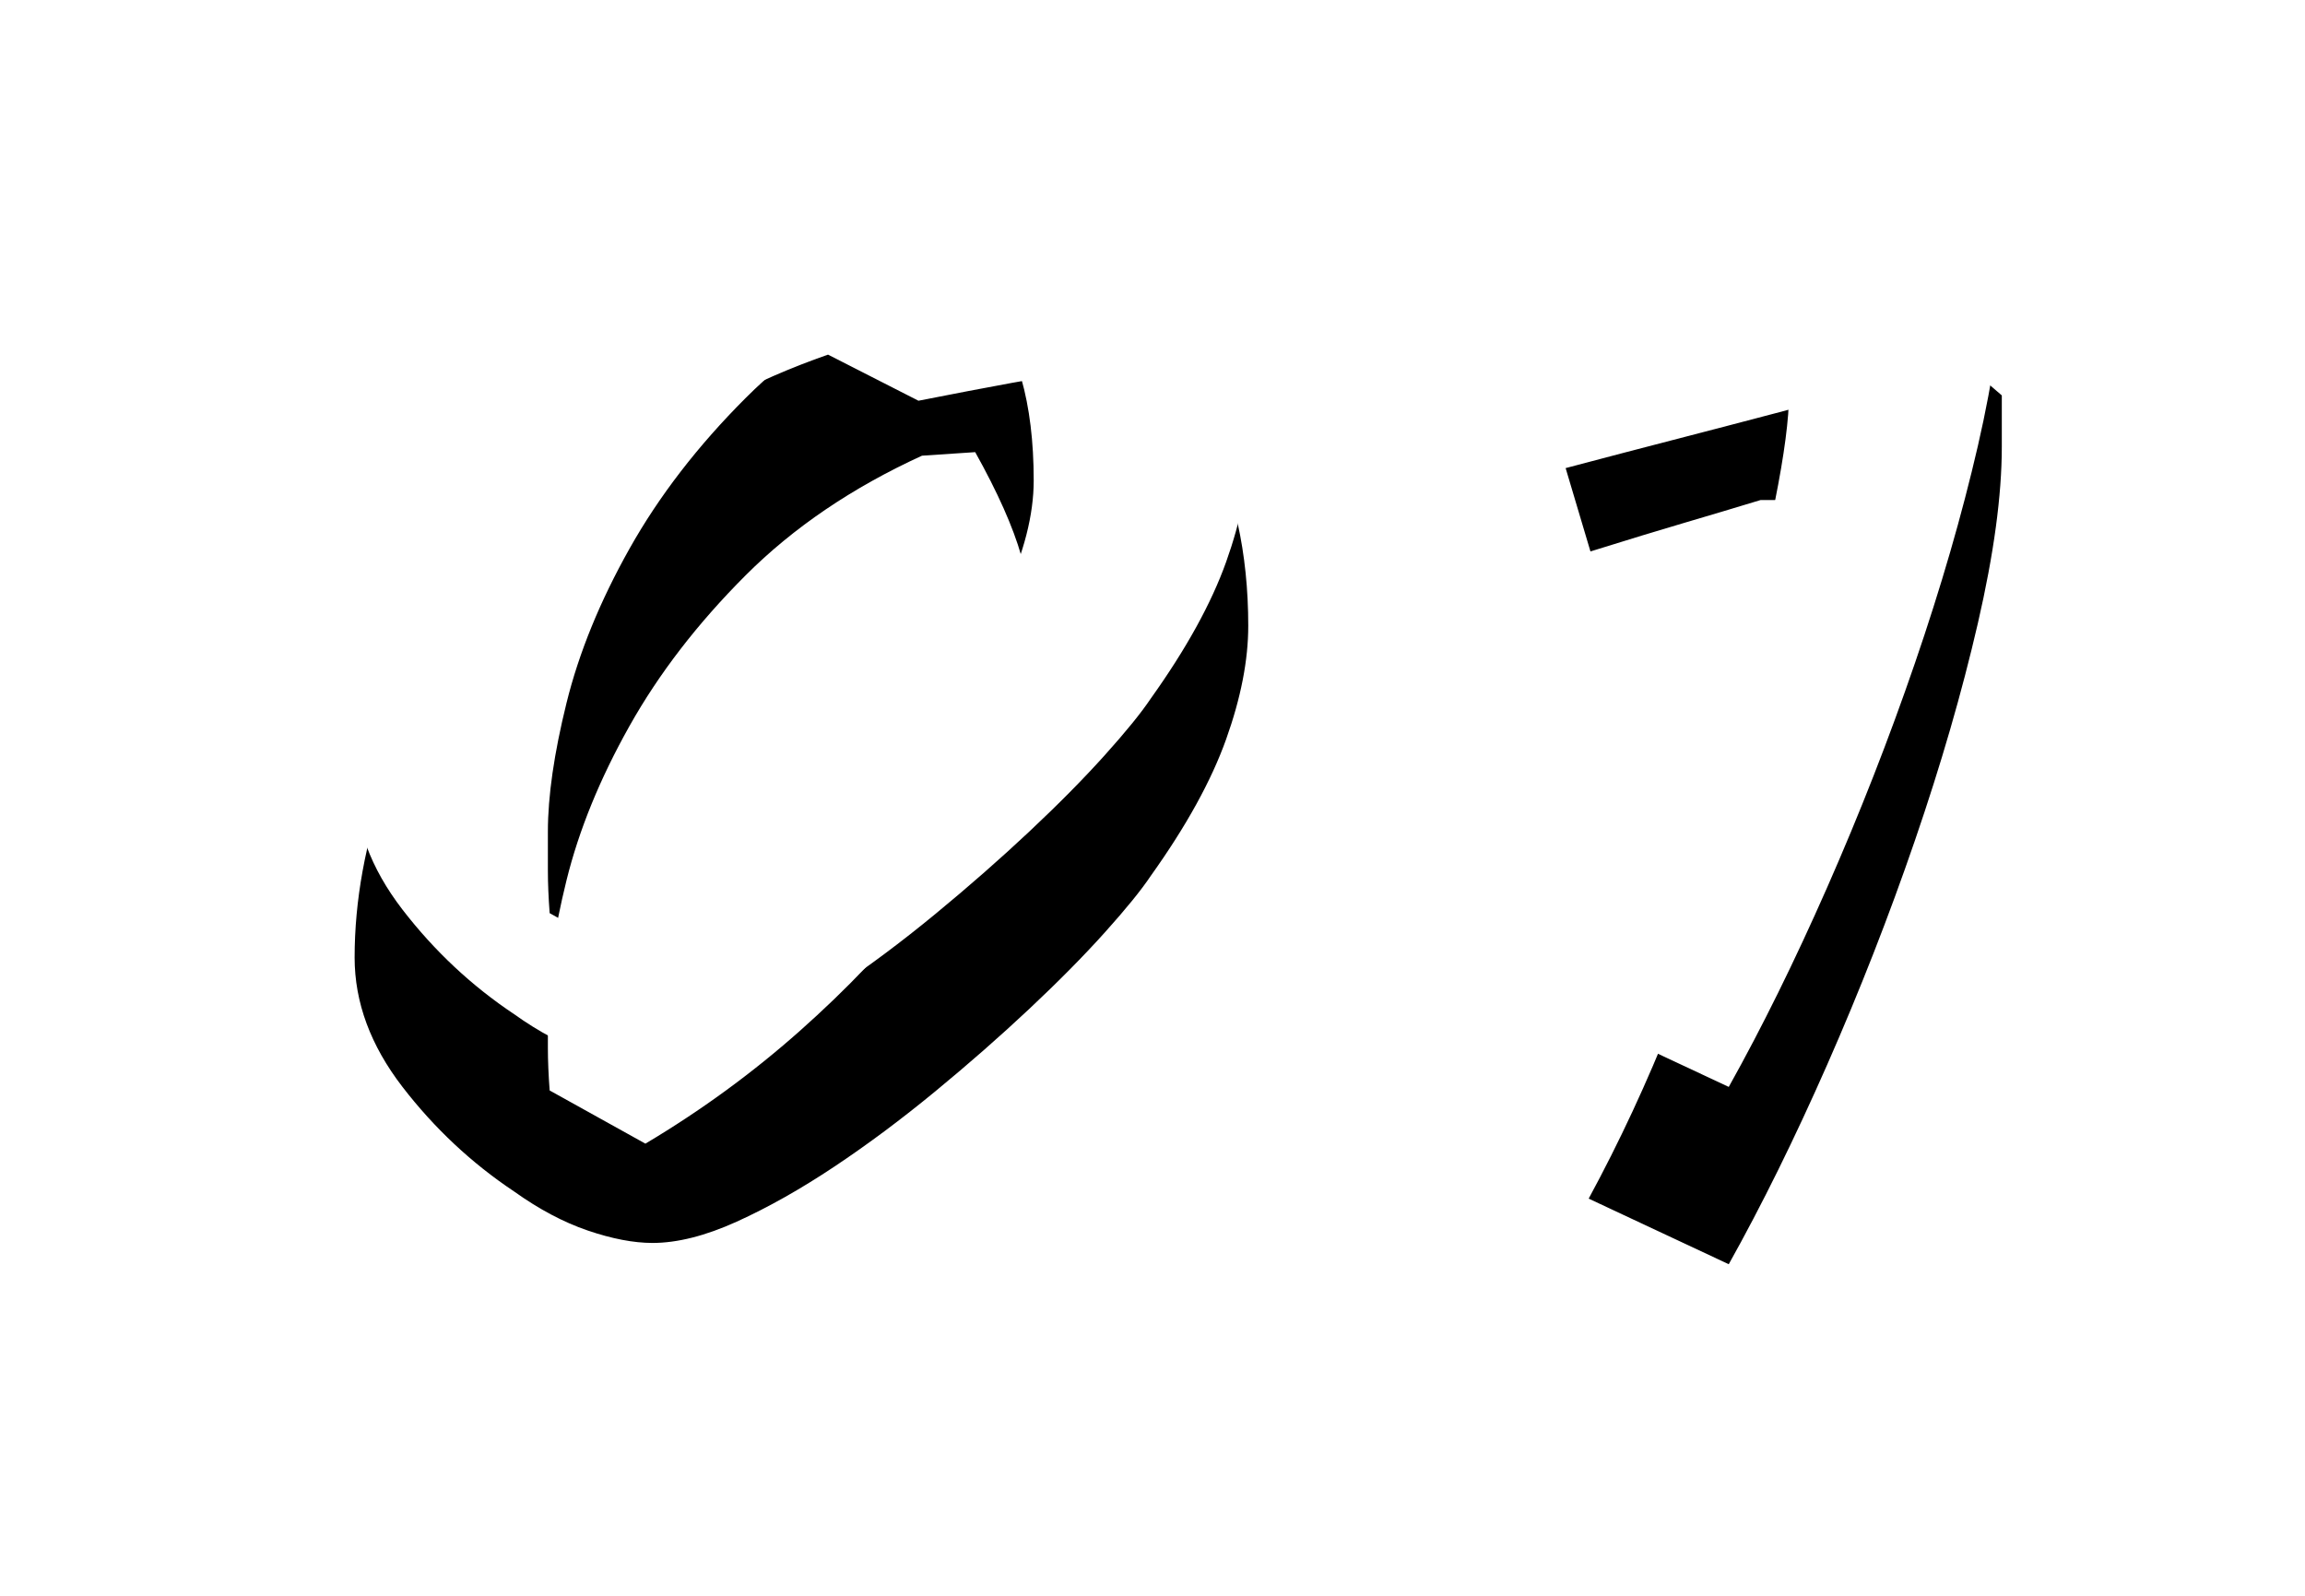
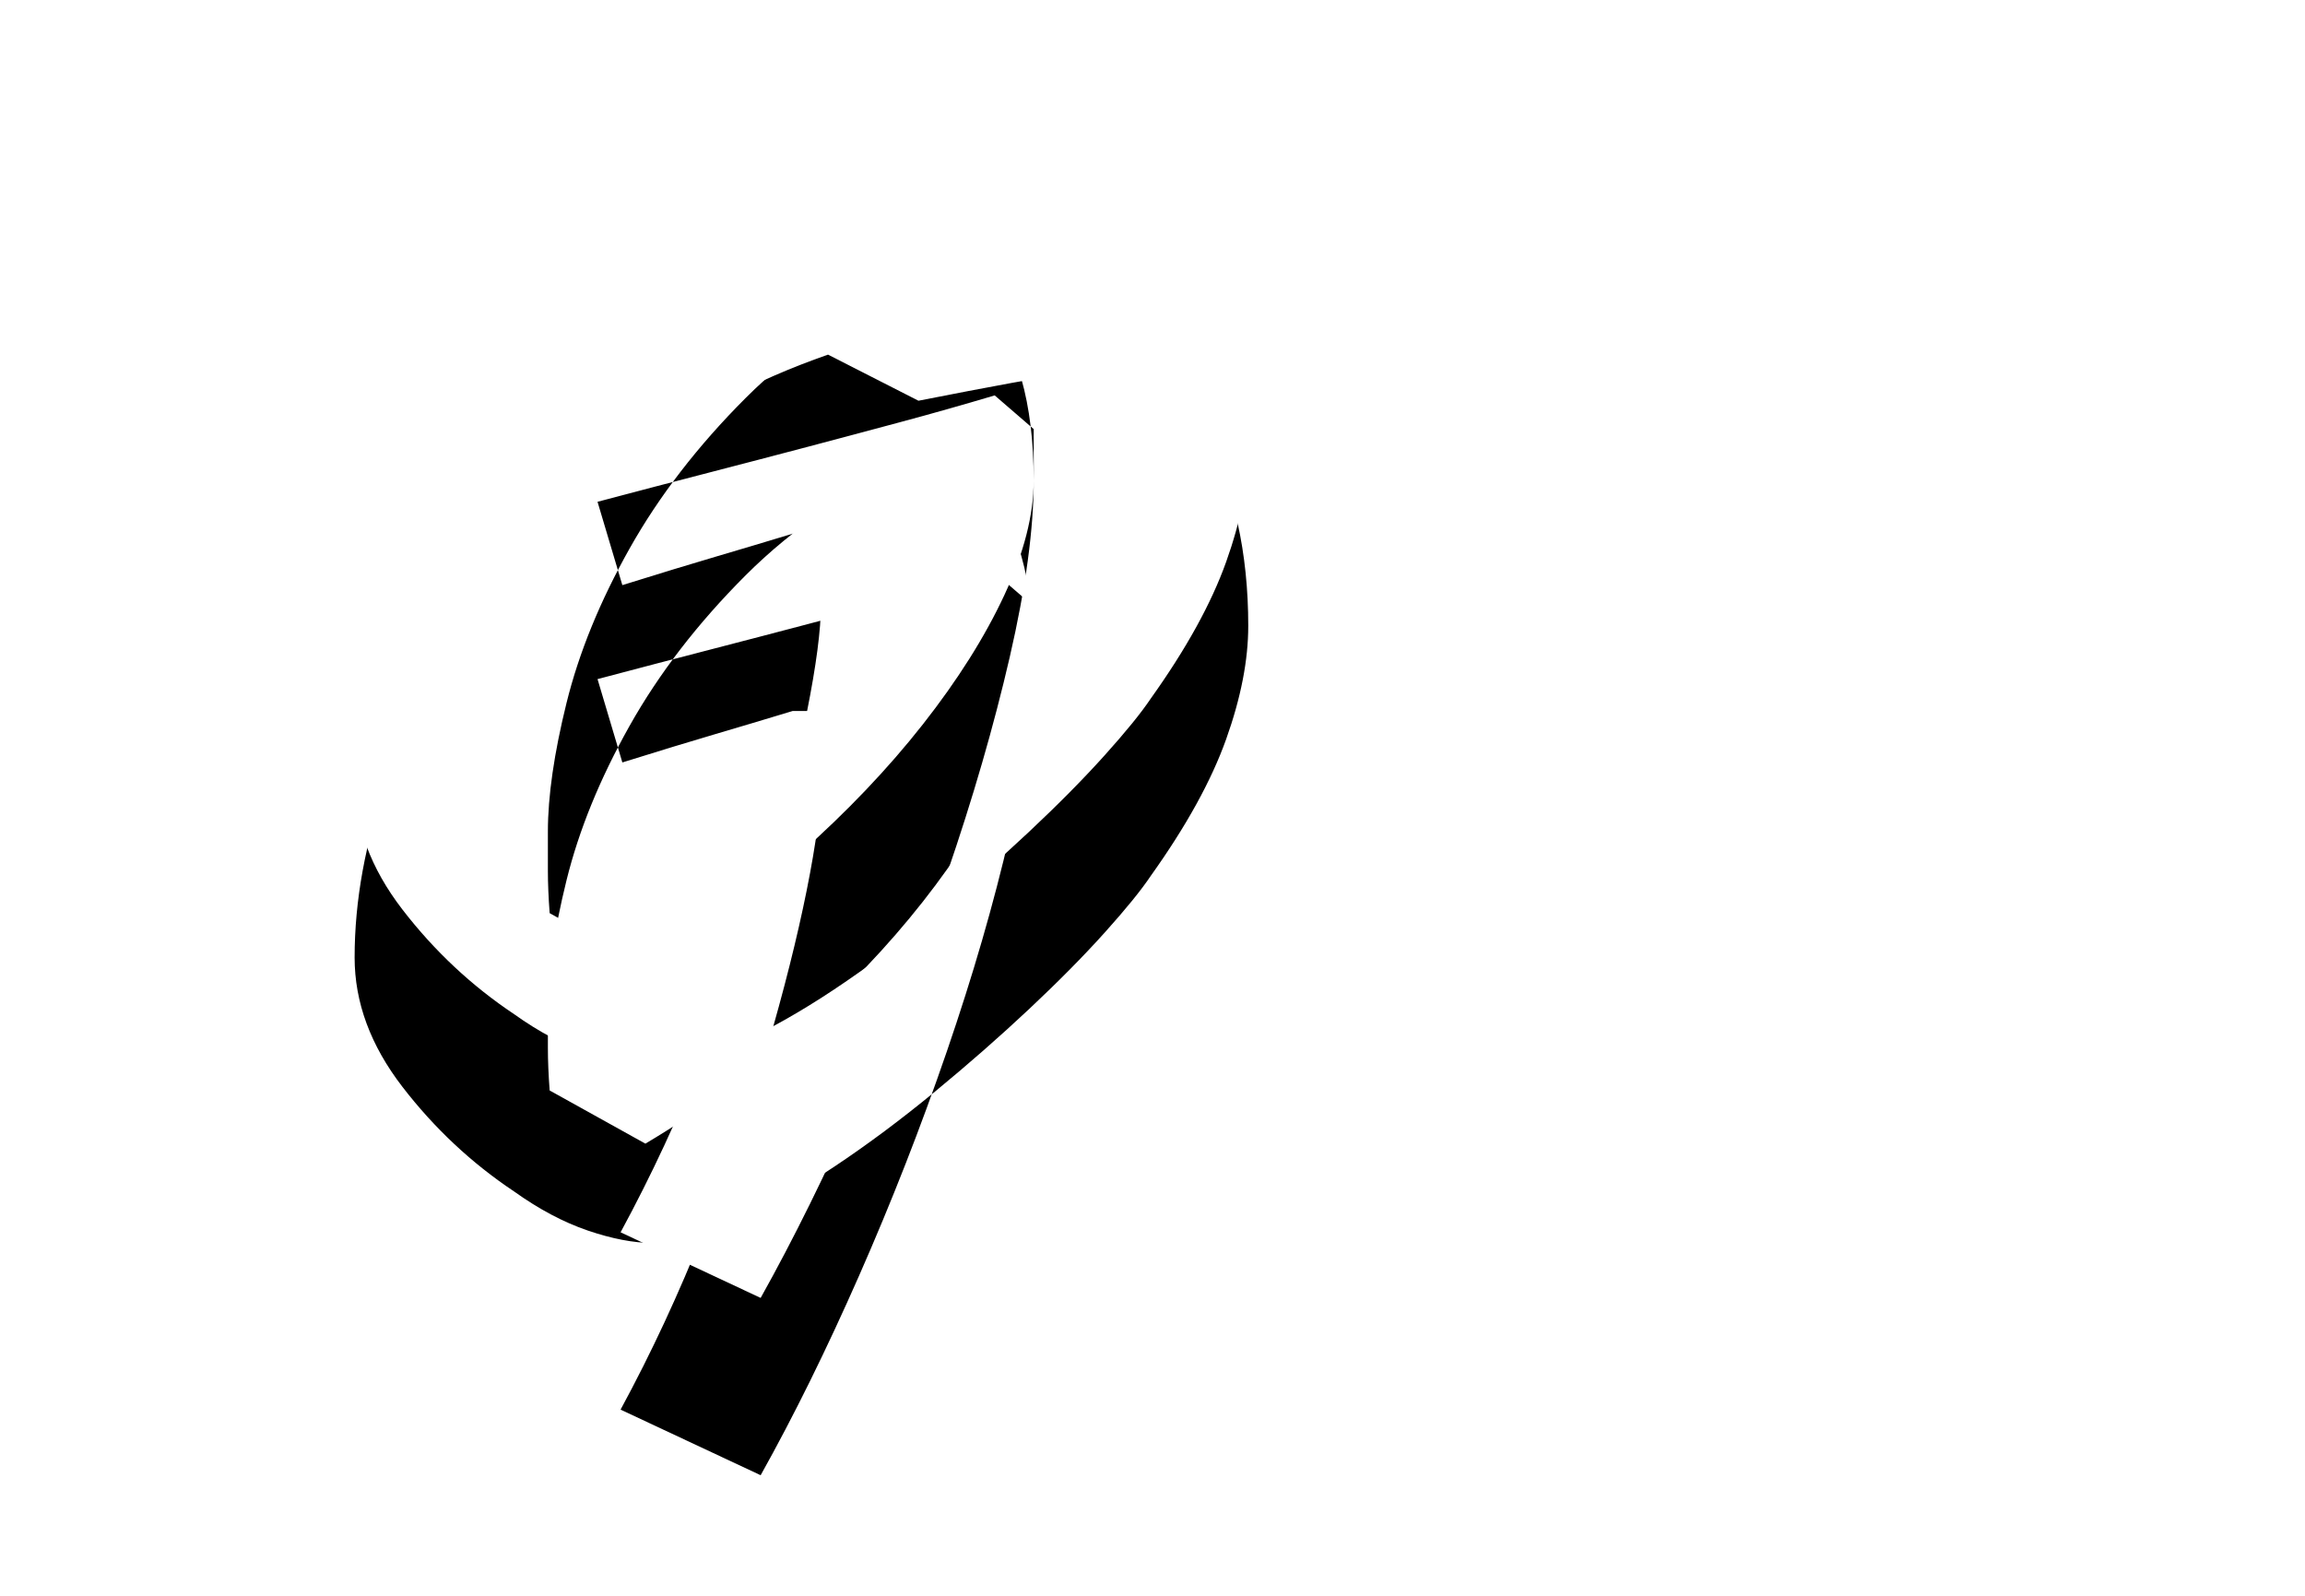
<svg xmlns="http://www.w3.org/2000/svg" xmlns:xlink="http://www.w3.org/1999/xlink" height="18" viewBox="0 0 26 18" width="26">
  <defs>
-     <path id="a" d="m14.08 5.06c0 .387-.083.813-.25 1.28s-.45.98-.85 1.54c-.107.16-.28.373-.52.64s-.523.553-.85.86-.68.617-1.06.93-.76.597-1.14.85-.747.46-1.1.62-.67.24-.95.24c-.213 0-.457-.047-.73-.14s-.55-.24-.83-.44c-.48-.32-.9-.713-1.26-1.18s-.54-.953-.54-1.46c0-.64.12-1.3.36-1.98s.59-1.327 1.05-1.94 1.02-1.173 1.68-1.68 1.41-.907 2.25-1.2l1.02.52c.813-.16 1.397-.267 1.75-.32s.59-.08.71-.08c.133 0 .277.077.43.23s.29.36.41.62.22.57.3.93.12.747.12 1.16zm-2.42.36c0-.44-.047-.823-.14-1.15s-.267-.717-.52-1.17l-.6.04c-.787.36-1.45.81-1.99 1.35s-.977 1.107-1.31 1.7-.57 1.173-.71 1.74-.21 1.05-.21 1.45v.44c0 .147.007.307.02.48l1.08.6c.627-.373 1.207-.797 1.74-1.27s.997-.96 1.39-1.46.7-.987.92-1.46.33-.903.33-1.29zm10.92-2.38c0 .547-.09 1.21-.27 1.99s-.417 1.597-.71 2.45-.623 1.697-.99 2.53-.737 1.583-1.11 2.25l-1.58-.74c.347-.64.66-1.313.94-2.02s.517-1.39.71-2.05.343-1.257.45-1.79.16-.94.16-1.22v-.8h-.32c-.307.093-.597.18-.87.26s-.623.187-1.05.32l-.28-.94c.453-.12.873-.23 1.26-.33s.757-.197 1.11-.29.703-.187 1.05-.28.7-.193 1.06-.3l.44.38z" />
+     <path id="a" d="m14.08 5.06c0 .387-.083.813-.25 1.28s-.45.98-.85 1.54c-.107.16-.28.373-.52.64s-.523.553-.85.86-.68.617-1.06.93-.76.597-1.14.85-.747.46-1.1.62-.67.24-.95.24c-.213 0-.457-.047-.73-.14s-.55-.24-.83-.44c-.48-.32-.9-.713-1.26-1.18s-.54-.953-.54-1.46c0-.64.12-1.3.36-1.98s.59-1.327 1.05-1.94 1.02-1.173 1.68-1.68 1.41-.907 2.25-1.2l1.02.52c.813-.16 1.397-.267 1.75-.32s.59-.08.71-.08c.133 0 .277.077.43.23s.29.36.41.62.22.57.3.93.12.747.12 1.16zm-2.42.36c0-.44-.047-.823-.14-1.15s-.267-.717-.52-1.17l-.6.04c-.787.36-1.45.81-1.99 1.35s-.977 1.107-1.31 1.7-.57 1.173-.71 1.74-.21 1.05-.21 1.45v.44c0 .147.007.307.02.48l1.08.6c.627-.373 1.207-.797 1.74-1.27s.997-.96 1.39-1.46.7-.987.92-1.46.33-.903.33-1.29zc0 .547-.09 1.21-.27 1.99s-.417 1.597-.71 2.45-.623 1.697-.99 2.53-.737 1.583-1.11 2.25l-1.58-.74c.347-.64.66-1.313.94-2.02s.517-1.39.71-2.05.343-1.257.45-1.79.16-.94.16-1.22v-.8h-.32c-.307.093-.597.18-.87.26s-.623.187-1.05.32l-.28-.94c.453-.12.873-.23 1.26-.33s.757-.197 1.11-.29.703-.187 1.05-.28.7-.193 1.06-.3l.44.38z" />
    <filter id="b" height="236.5%" width="175.3%" x="-37.7%" y="-48.7%">
      <feOffset dx="0" dy="2" in="SourceAlpha" result="shadowOffsetOuter1" />
      <feGaussianBlur in="shadowOffsetOuter1" result="shadowBlurOuter1" stdDeviation="2" />
      <feColorMatrix in="shadowBlurOuter1" type="matrix" values="0 0 0 0 0   0 0 0 0 0   0 0 0 0 0  0 0 0 0.5 0" />
    </filter>
  </defs>
  <g fill="none" fill-rule="evenodd">
    <use fill="#000" filter="url(#b)" xlink:href="#a" />
    <use fill="#fff" fill-rule="evenodd" xlink:href="#a" />
  </g>
</svg>